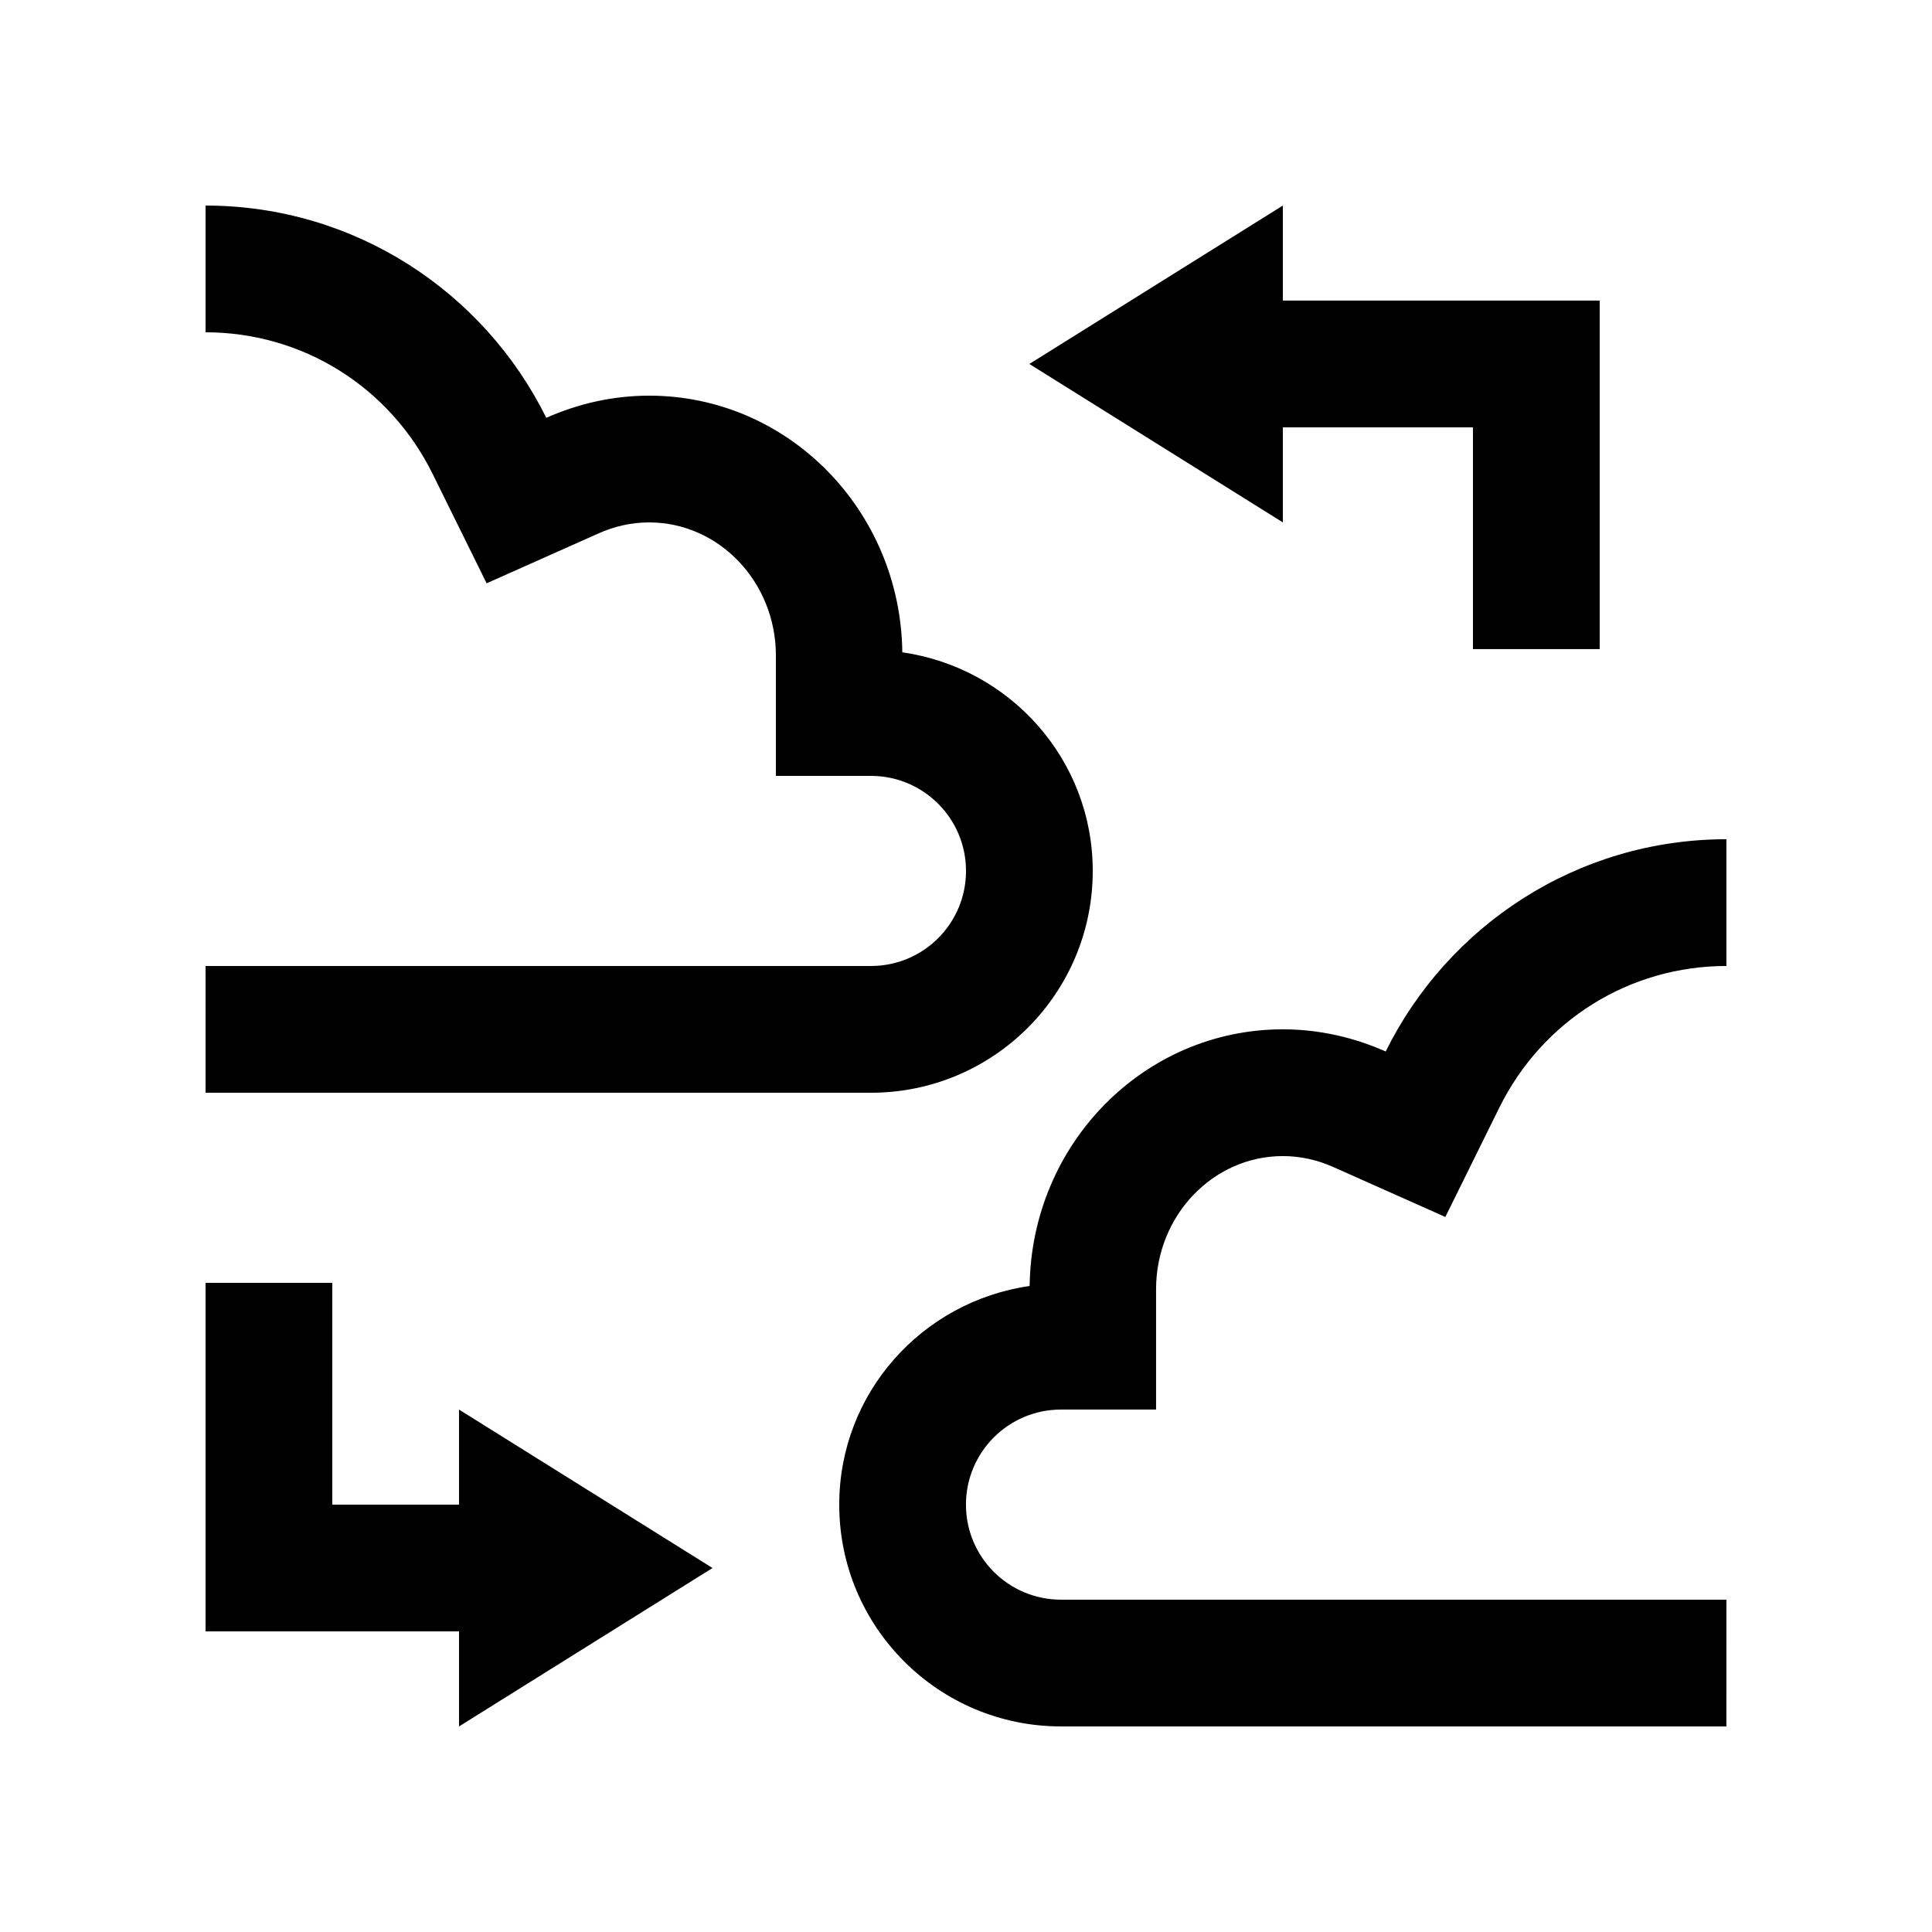
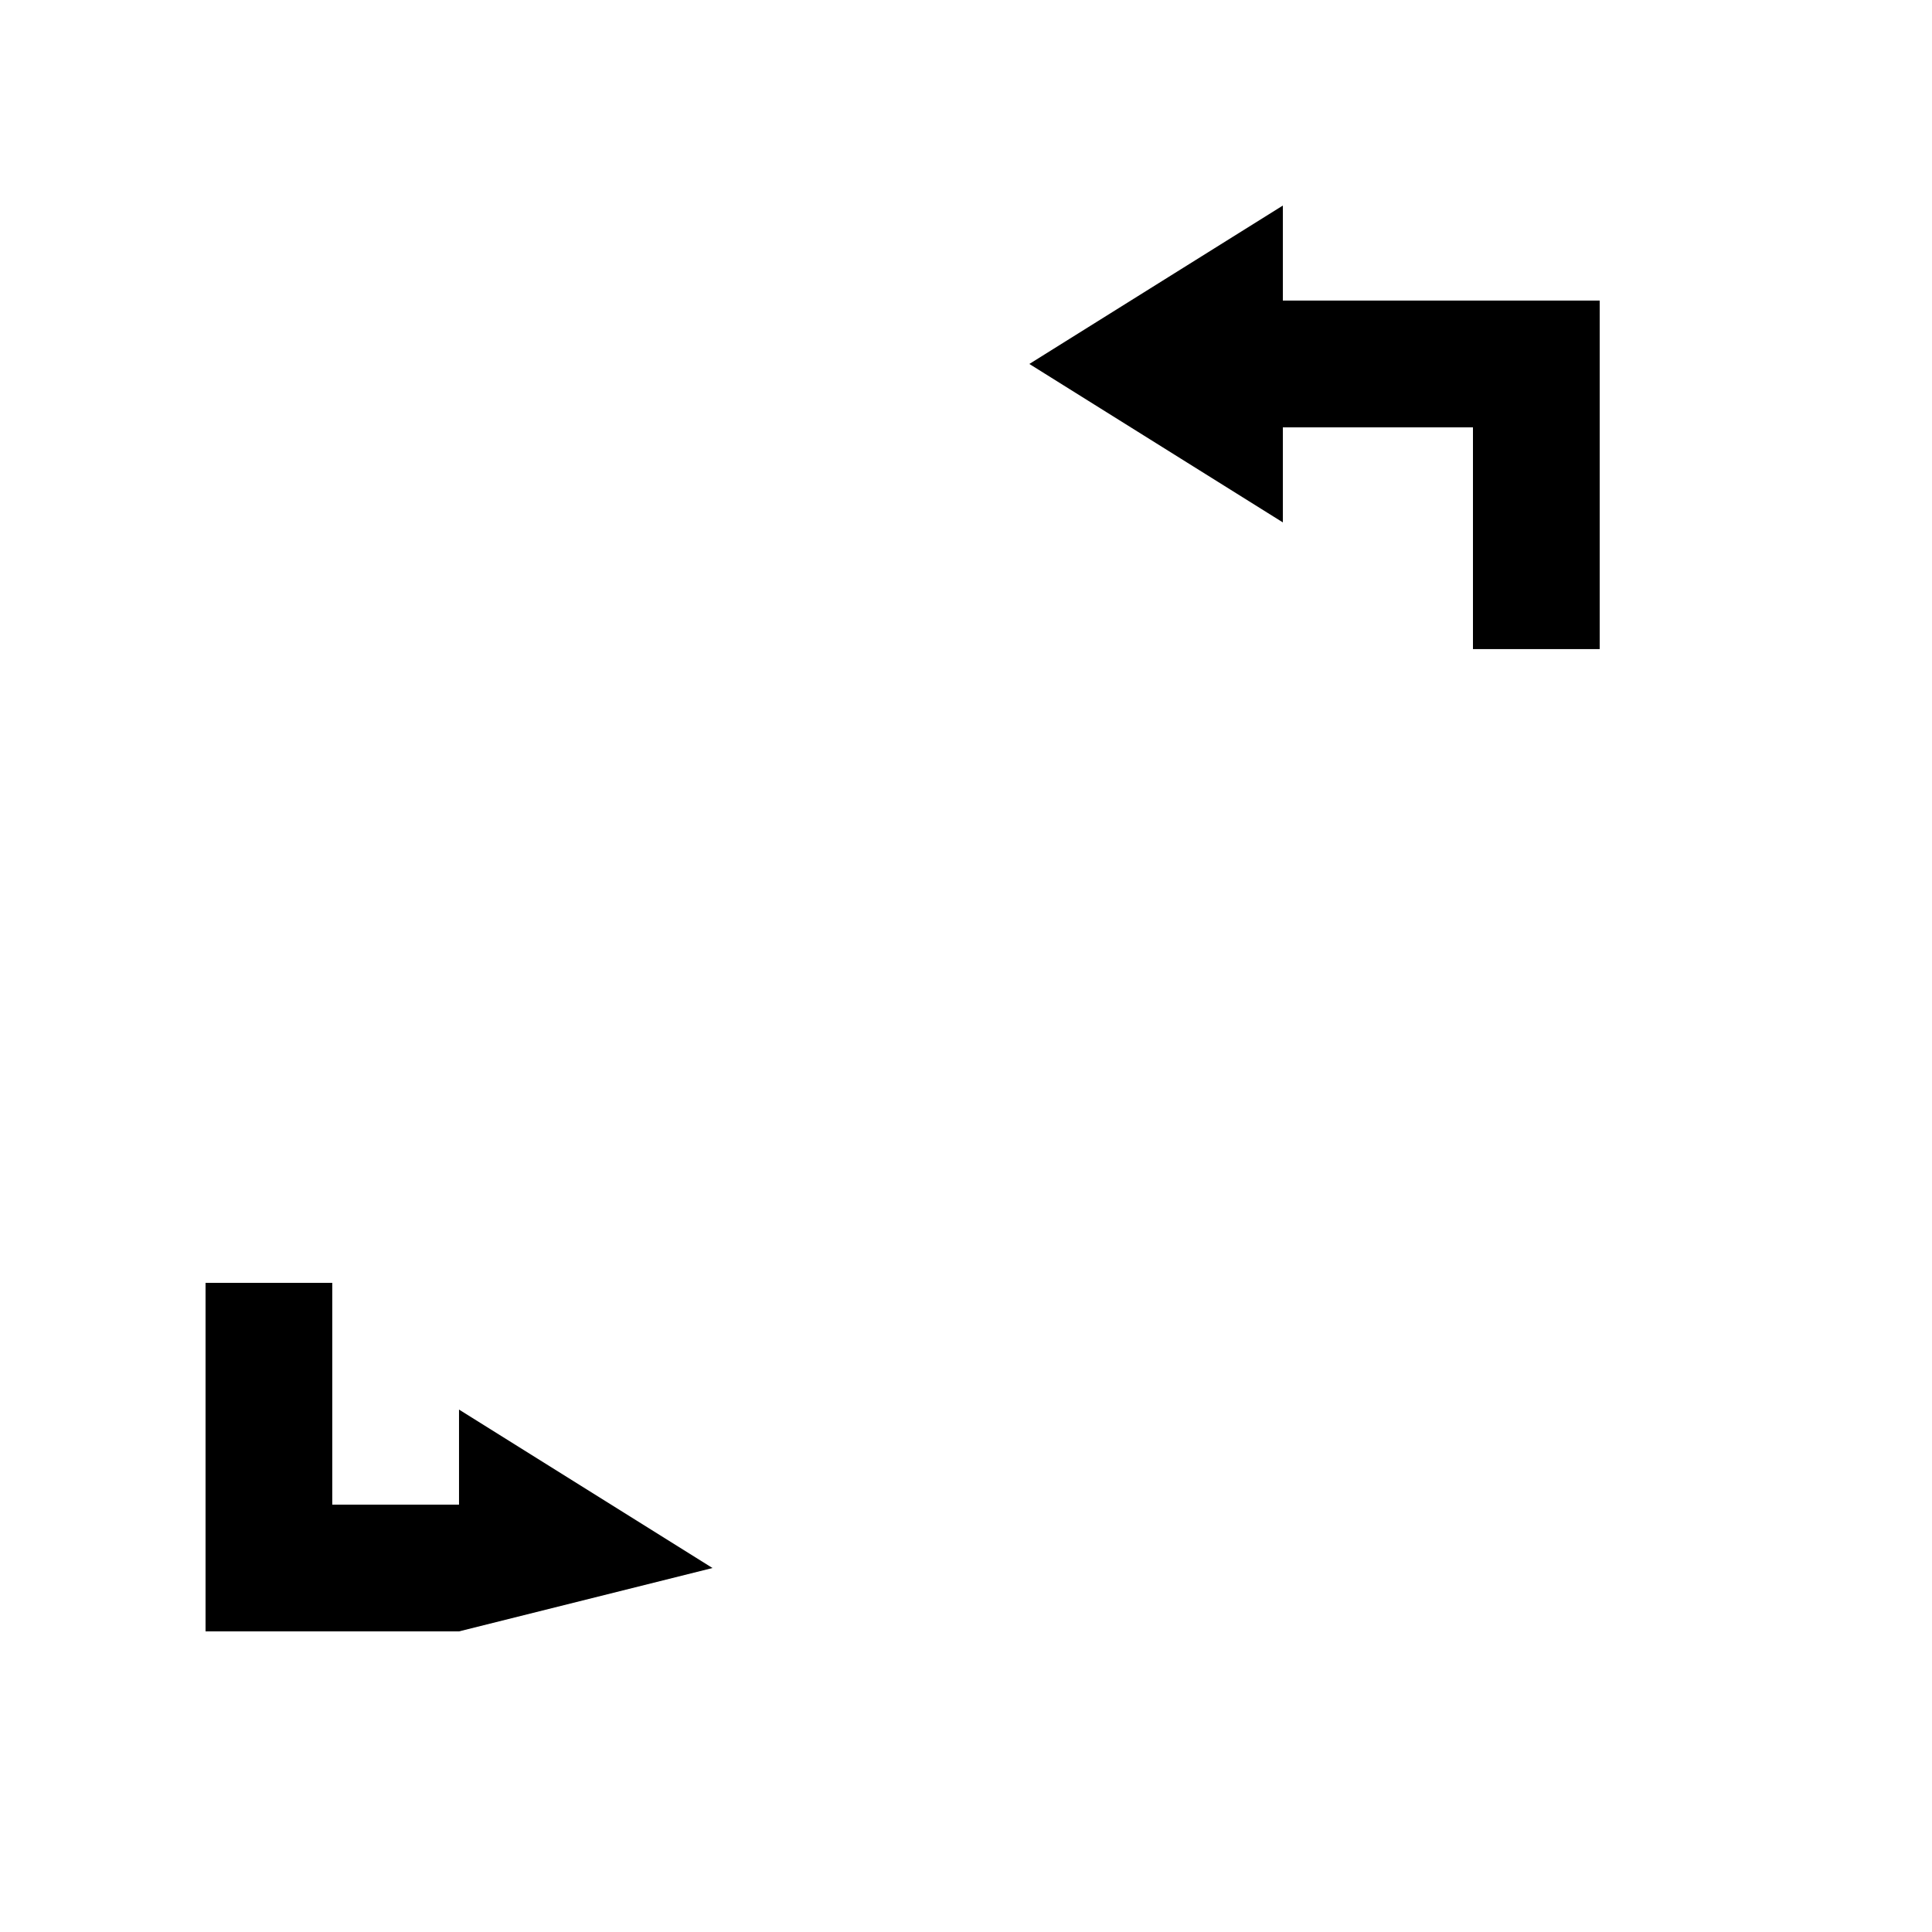
<svg xmlns="http://www.w3.org/2000/svg" fill="#000000" width="800px" height="800px" version="1.1" viewBox="144 144 512 512">
  <g>
-     <path d="m332.82 559.54-67.176-41.988v25.191h-33.586v-58.773h-33.586v92.363h67.172v25.191z" />
+     <path d="m332.82 559.54-67.176-41.988v25.191h-33.586v-58.773h-33.586v92.363h67.172z" />
    <path d="m483.97 223.66v-25.188l-67.18 41.98 67.18 41.988v-25.191h50.379v58.773h33.586v-92.363z" />
-     <path d="m601.52 567.93h-176.34c-13.91 0-25.191-11.266-25.191-25.191 0-13.906 11.281-25.191 25.191-25.191h25.191v-31.91c0-19.453 15.07-35.262 33.59-35.262 4.59 0 9.148 0.984 13.578 2.988l29.488 13.148 14.305-28.965c11.438-23.152 34.512-37.539 60.184-37.551v-33.59c-39.641 0.016-73.832 22.957-90.297 56.254-8.332-3.707-17.547-5.875-27.258-5.875-36.824 0-66.641 30.391-67.094 68.016-28.484 4.086-50.461 28.34-50.461 57.938-0.004 32.492 26.32 58.781 58.773 58.781h176.33z" />
-     <path d="m198.48 400h176.33c13.906 0 25.191-11.266 25.191-25.191 0-13.906-11.285-25.191-25.191-25.191h-25.191v-31.91c0-19.453-15.074-35.262-33.59-35.262-4.594 0-9.148 0.984-13.578 2.988l-29.488 13.148-14.297-28.965c-11.449-23.156-34.523-37.539-60.188-37.555v-33.586c39.641 0.016 73.832 22.957 90.297 56.254 8.332-3.707 17.547-5.875 27.254-5.875 36.82 0 66.633 30.391 67.094 68.016 28.484 4.086 50.465 28.34 50.465 57.938 0 32.484-26.324 58.781-58.781 58.781l-176.33-0.004z" />
  </g>
</svg>